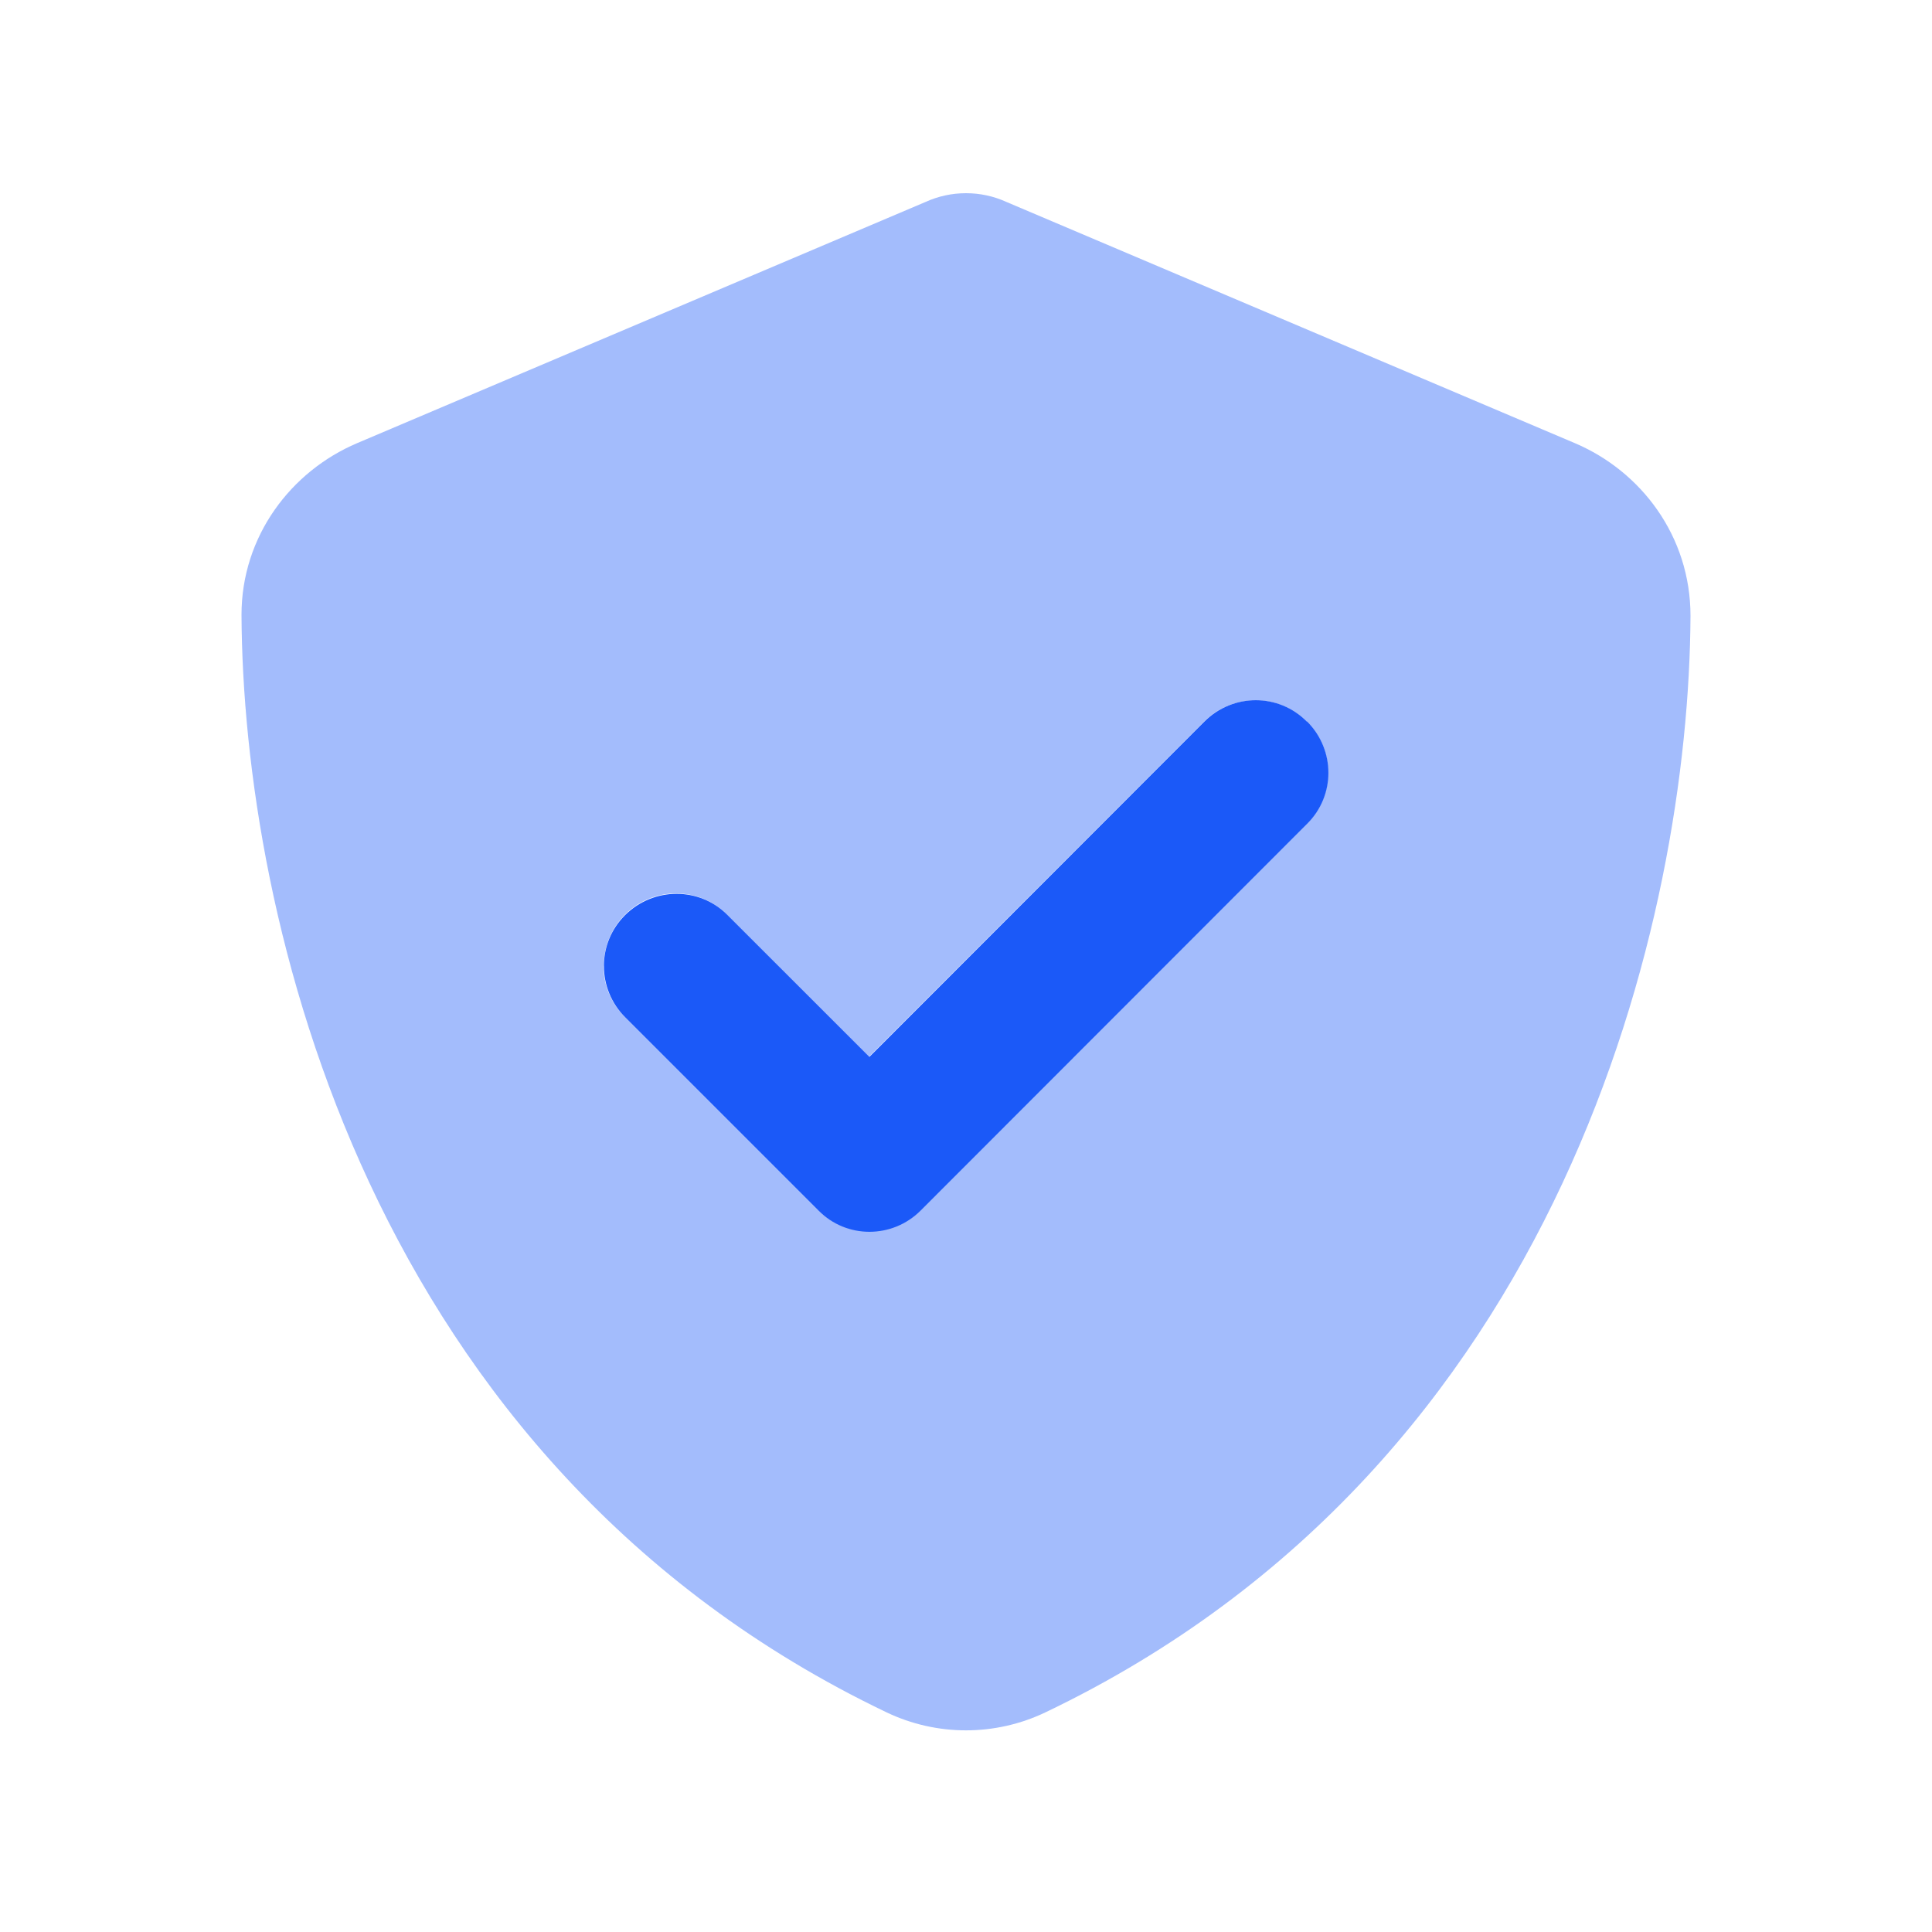
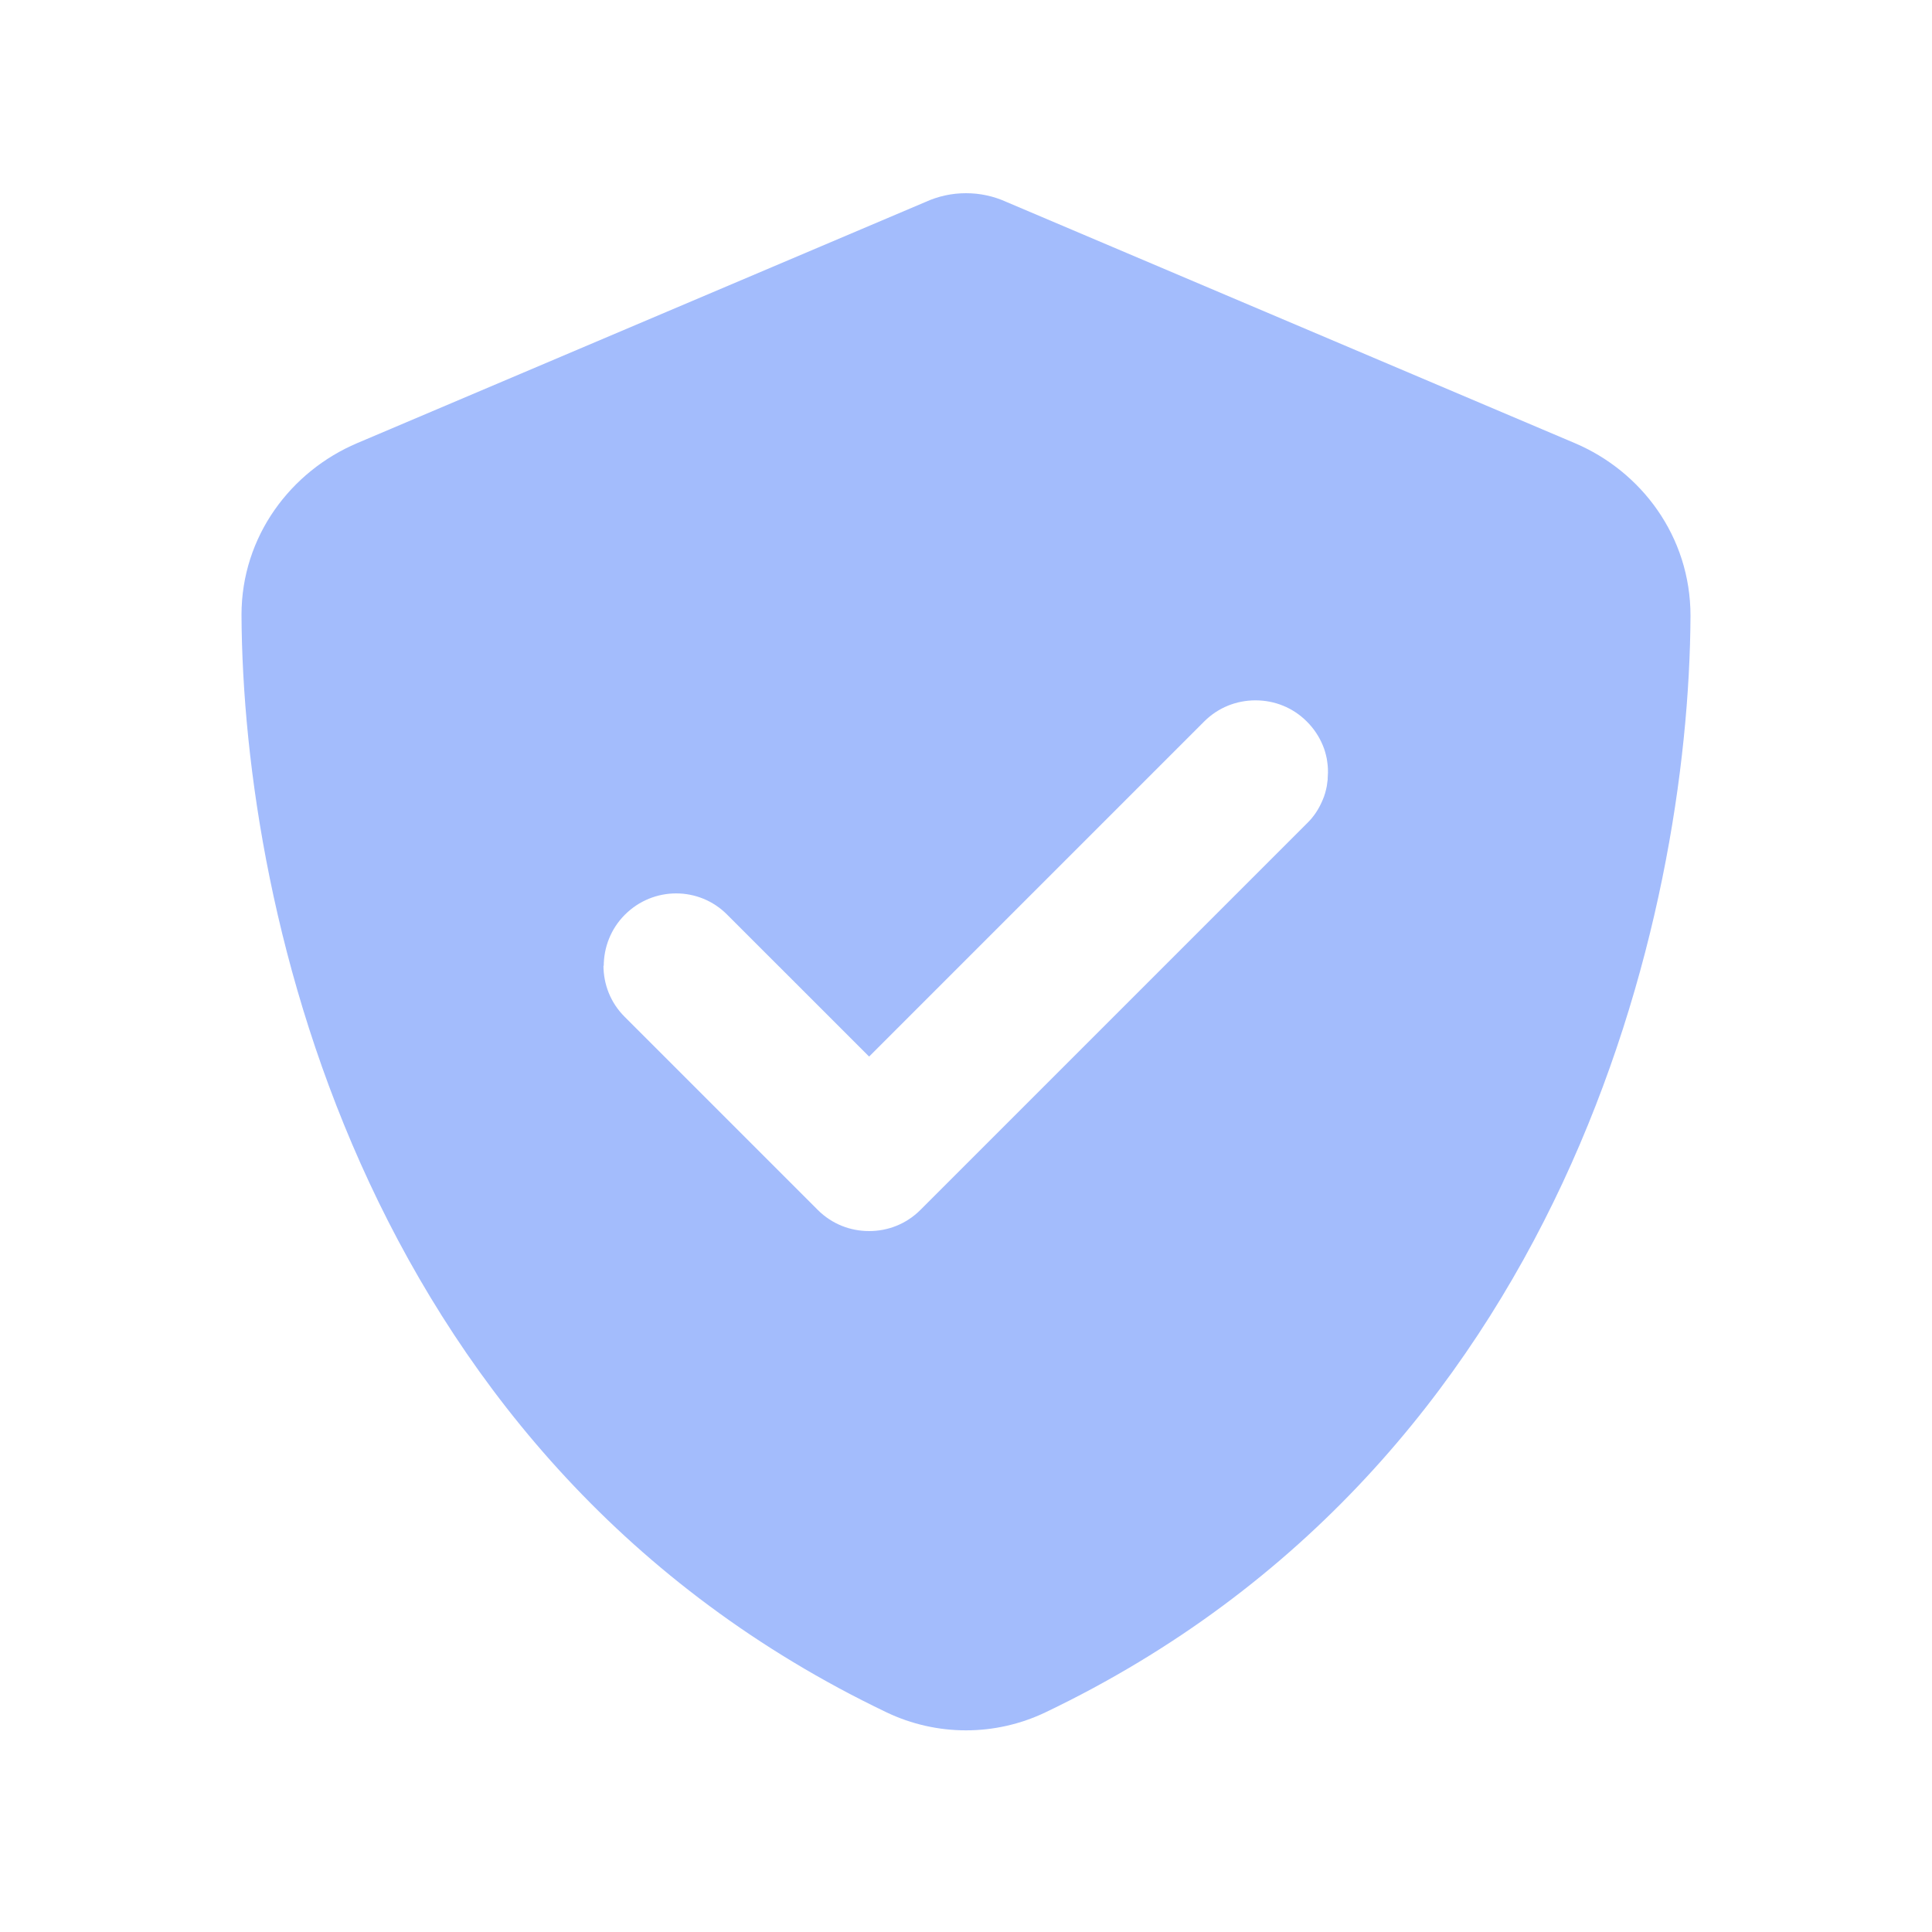
<svg xmlns="http://www.w3.org/2000/svg" width="40" height="40" viewBox="0 0 40 40" fill="none">
  <path opacity="0.4" d="M5 12.731C5.031 18.95 7.581 30.294 18.35 35.45C19.394 35.95 20.606 35.95 21.65 35.45C32.419 30.294 34.969 18.95 35 12.75C35 11.1 33.975 9.756 32.606 9.175L20.837 4.181C20.575 4.062 20.294 4 20 4C19.706 4 19.425 4.062 19.163 4.181L7.394 9.175C6.025 9.756 5 11.1 5 12.731ZM12.5 20C12.5 19.619 12.644 19.231 12.938 18.938C13.525 18.35 14.475 18.35 15.056 18.938L17.994 21.875C20.306 19.562 22.619 17.25 24.931 14.938C25.225 14.644 25.606 14.5 25.994 14.5C26.381 14.5 26.762 14.644 27.056 14.938C27.2 15.081 27.312 15.25 27.387 15.431C27.425 15.519 27.45 15.613 27.469 15.706C27.481 15.775 27.488 15.844 27.488 15.844C27.494 15.919 27.494 15.919 27.494 16C27.488 16.094 27.488 16.119 27.488 16.144C27.481 16.188 27.475 16.238 27.469 16.281C27.45 16.375 27.425 16.469 27.387 16.556C27.312 16.738 27.206 16.906 27.056 17.05C24.387 19.719 21.725 22.381 19.056 25.05C18.762 25.344 18.381 25.488 17.994 25.488C17.606 25.488 17.225 25.344 16.931 25.05C15.6 23.719 14.262 22.381 12.931 21.05C12.637 20.756 12.494 20.375 12.494 19.988L12.5 20Z" fill="#1B59F8" />
-   <path d="M27.062 14.938C27.65 15.525 27.65 16.475 27.062 17.056L19.062 25.062C18.475 25.65 17.525 25.65 16.944 25.062L12.944 21.062C12.356 20.475 12.356 19.525 12.944 18.944C13.531 18.363 14.481 18.356 15.062 18.944L18 21.881L24.937 14.938C25.525 14.35 26.475 14.35 27.056 14.938H27.062Z" fill="#1B59F8" />
</svg>